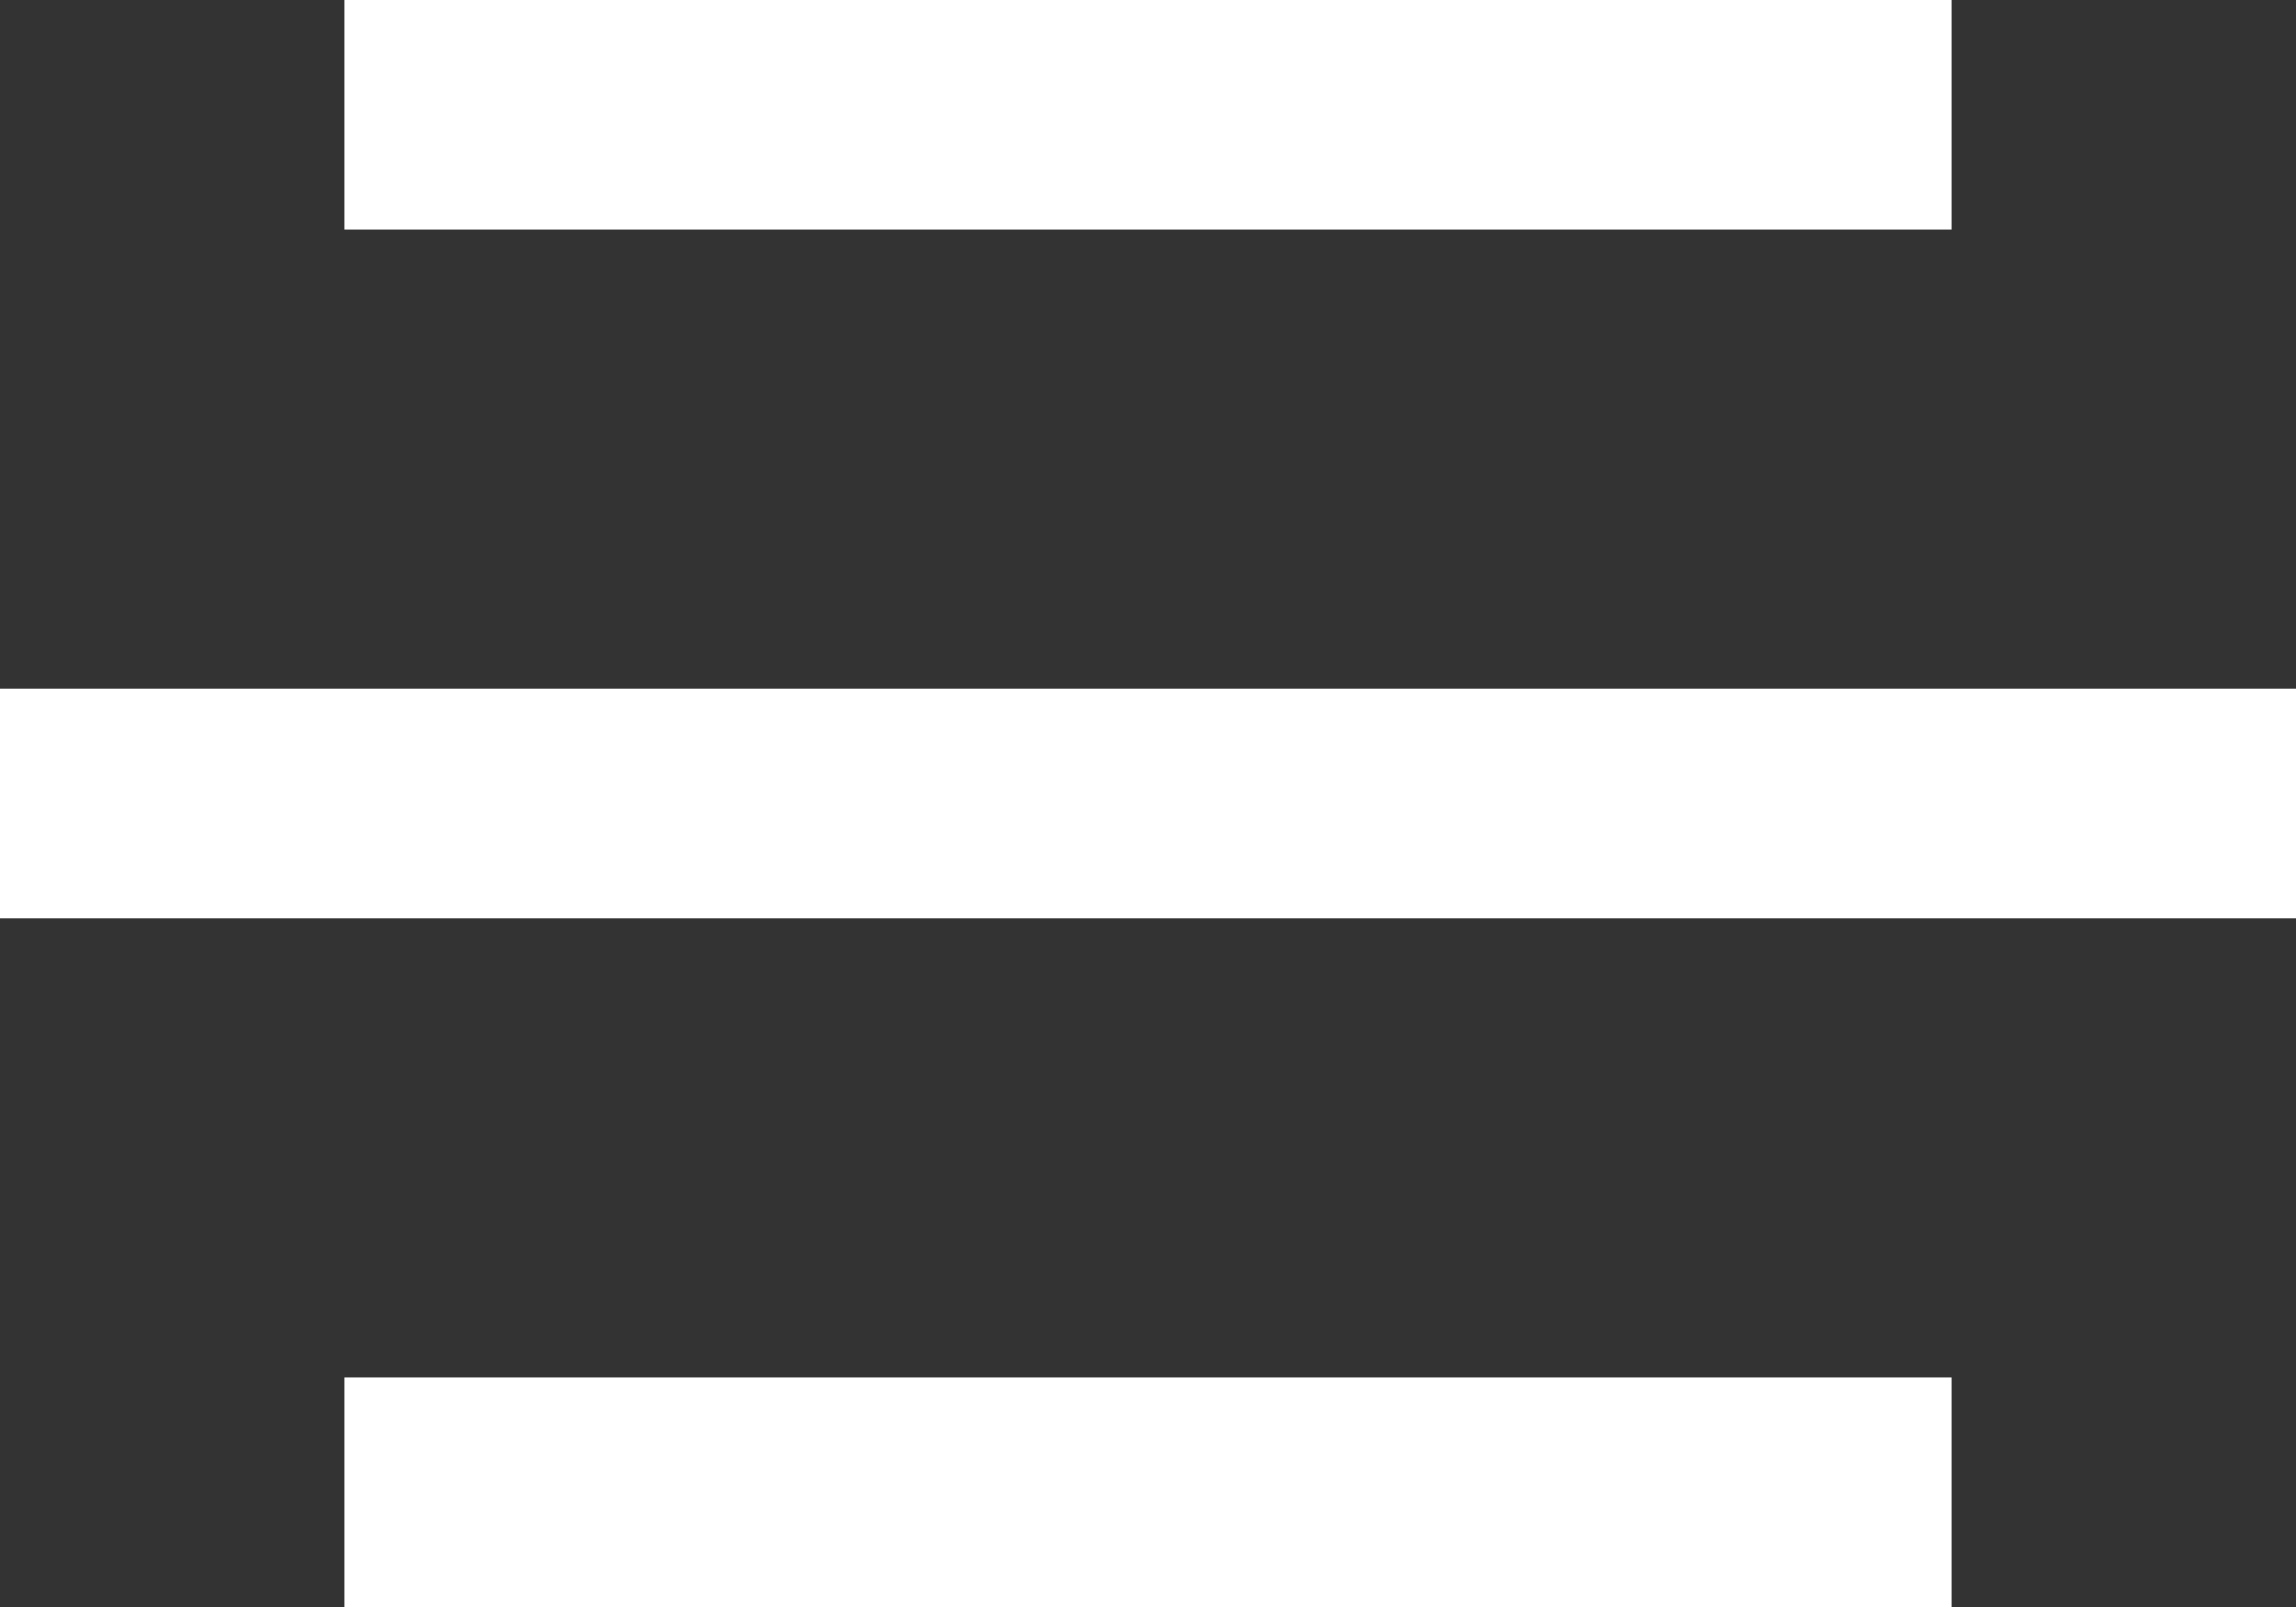
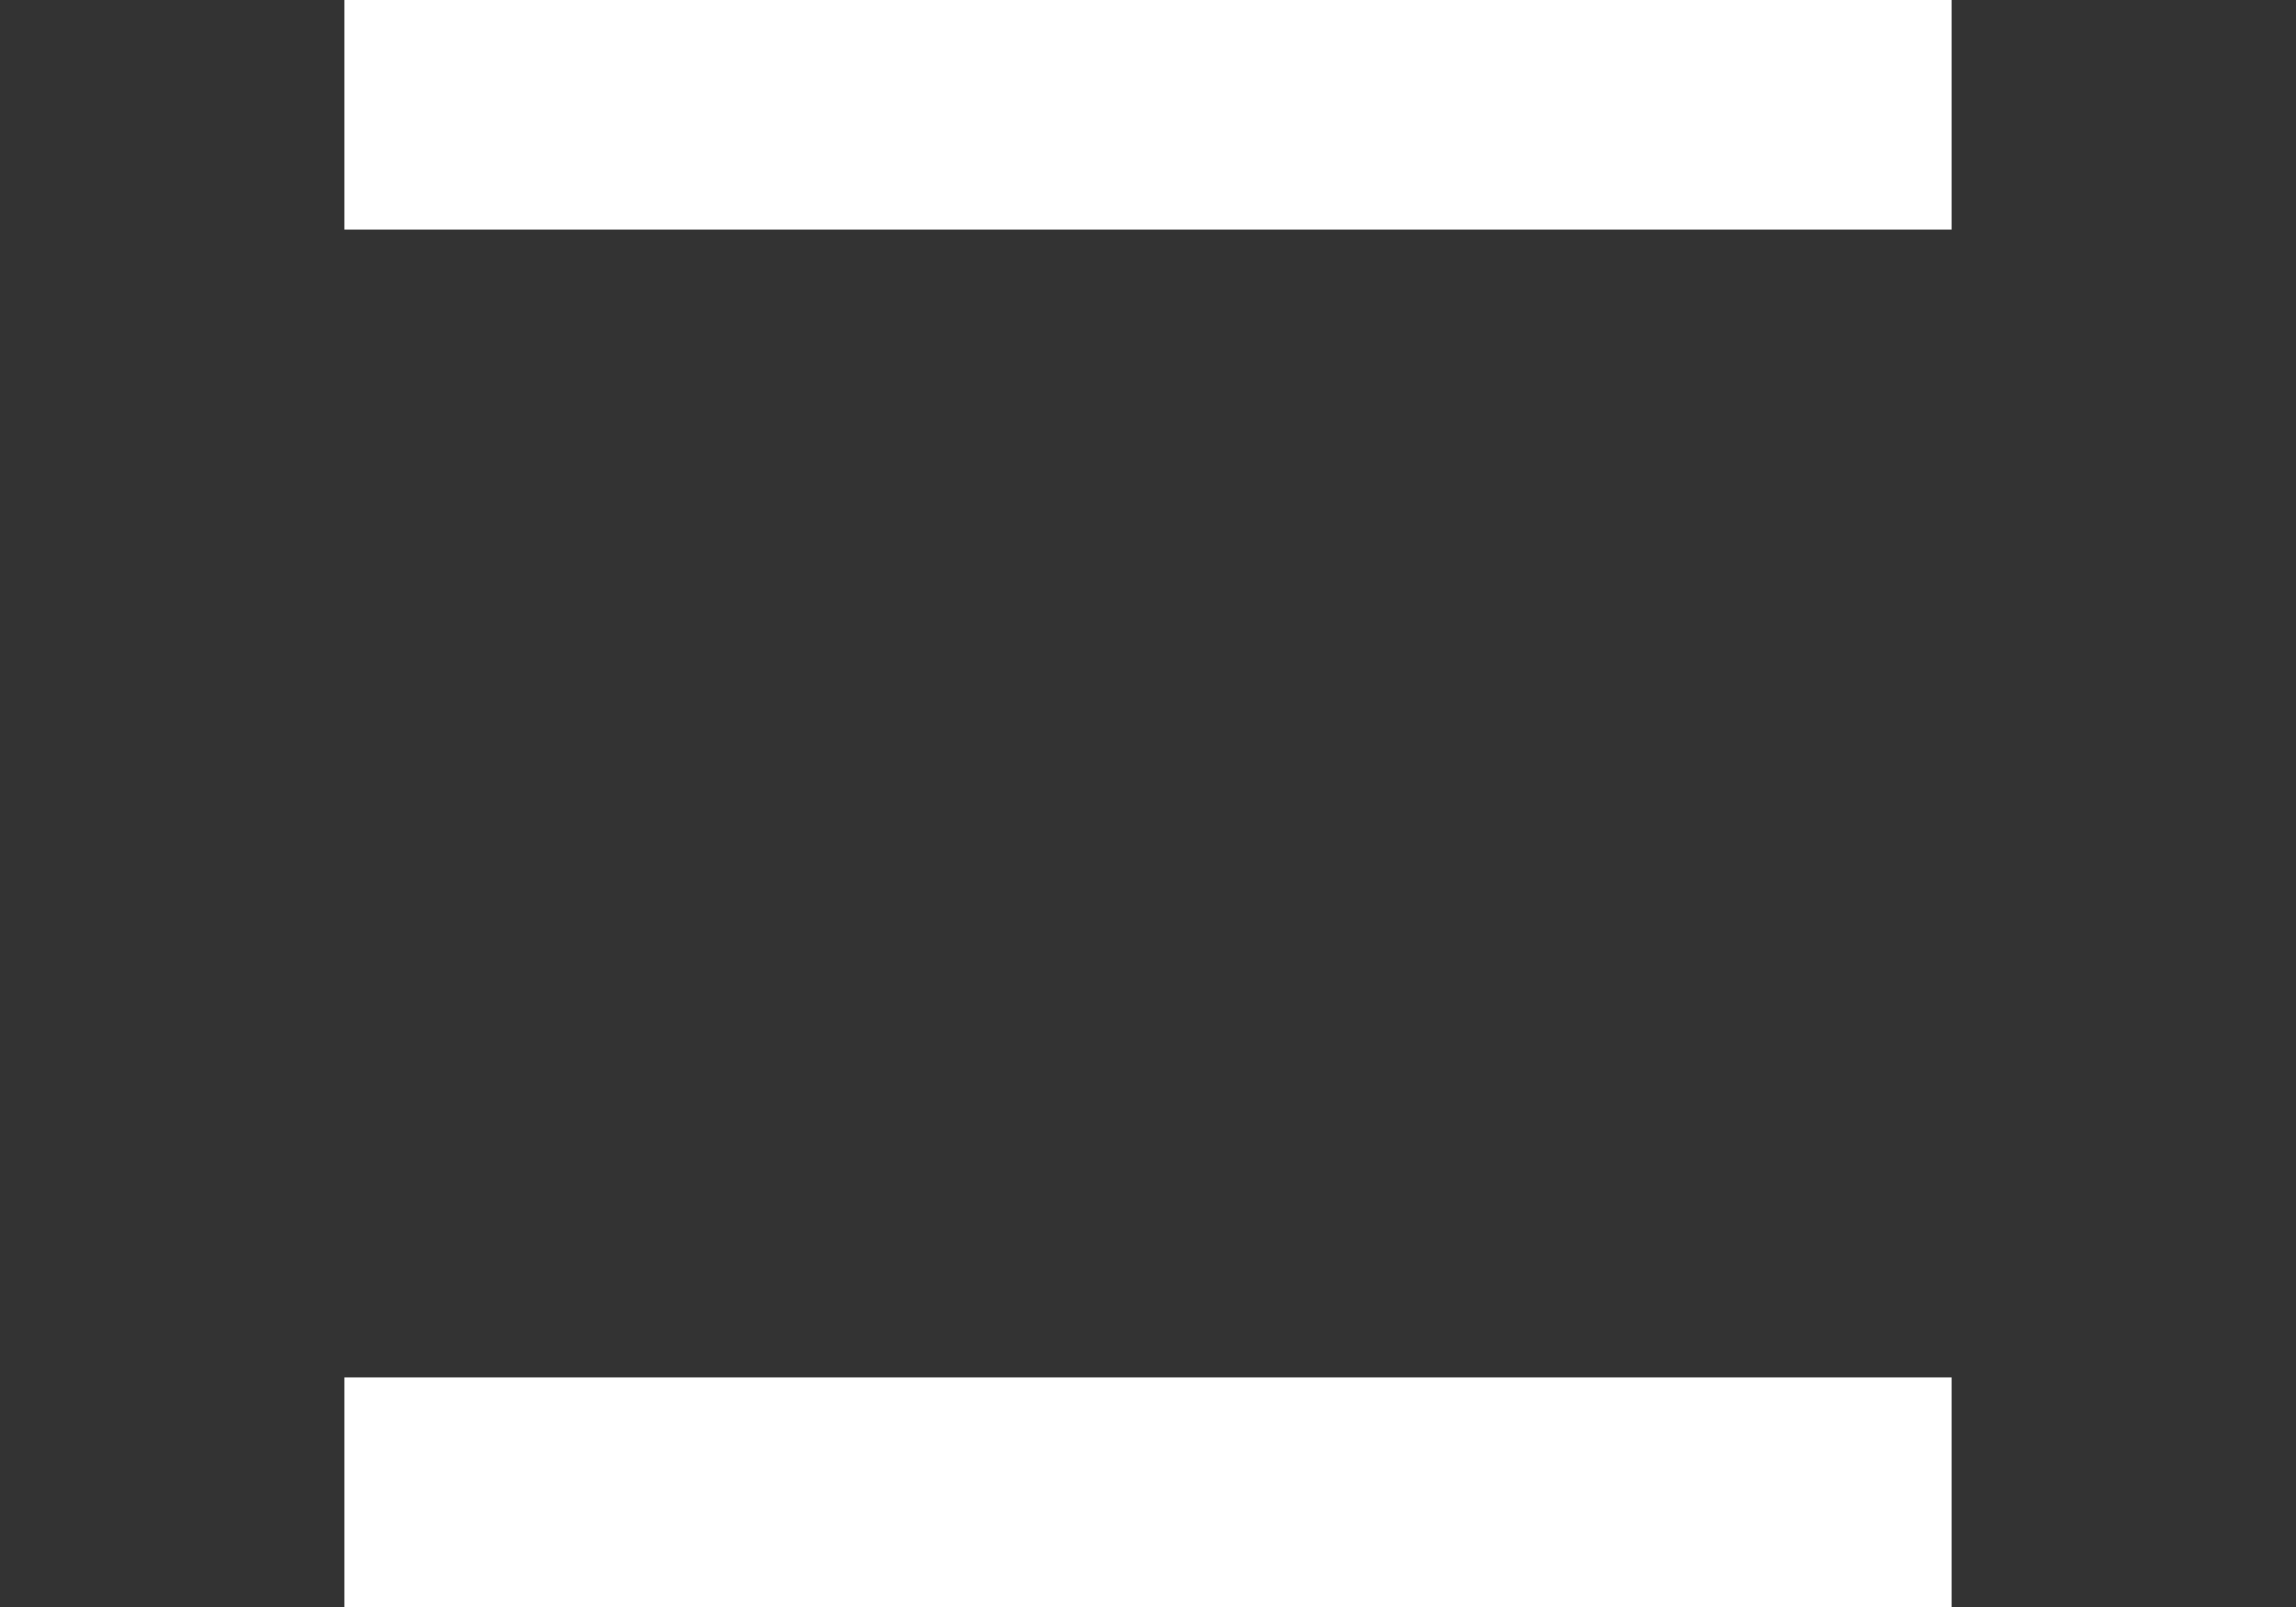
<svg xmlns="http://www.w3.org/2000/svg" width="20" height="14" viewBox="0 0 20 14">
  <rect x="0" y="0" width="20" height="14" fill="#333333" stroke="none" />
  <g id="Group_1857" data-name="Group 1857" transform="translate(-314.5 -39.5)">
-     <line id="Line_1" data-name="Line 1" x2="20" transform="translate(314.5 46.5)" fill="none" stroke="#fff" stroke-width="2" />
    <line id="Line_7" data-name="Line 7" x2="14" transform="translate(317.5 40.5)" fill="none" stroke="#fff" stroke-width="2" />
    <line id="Line_9" data-name="Line 9" x2="14" transform="translate(317.5 52.5)" fill="none" stroke="#fff" stroke-width="2" />
  </g>
</svg>